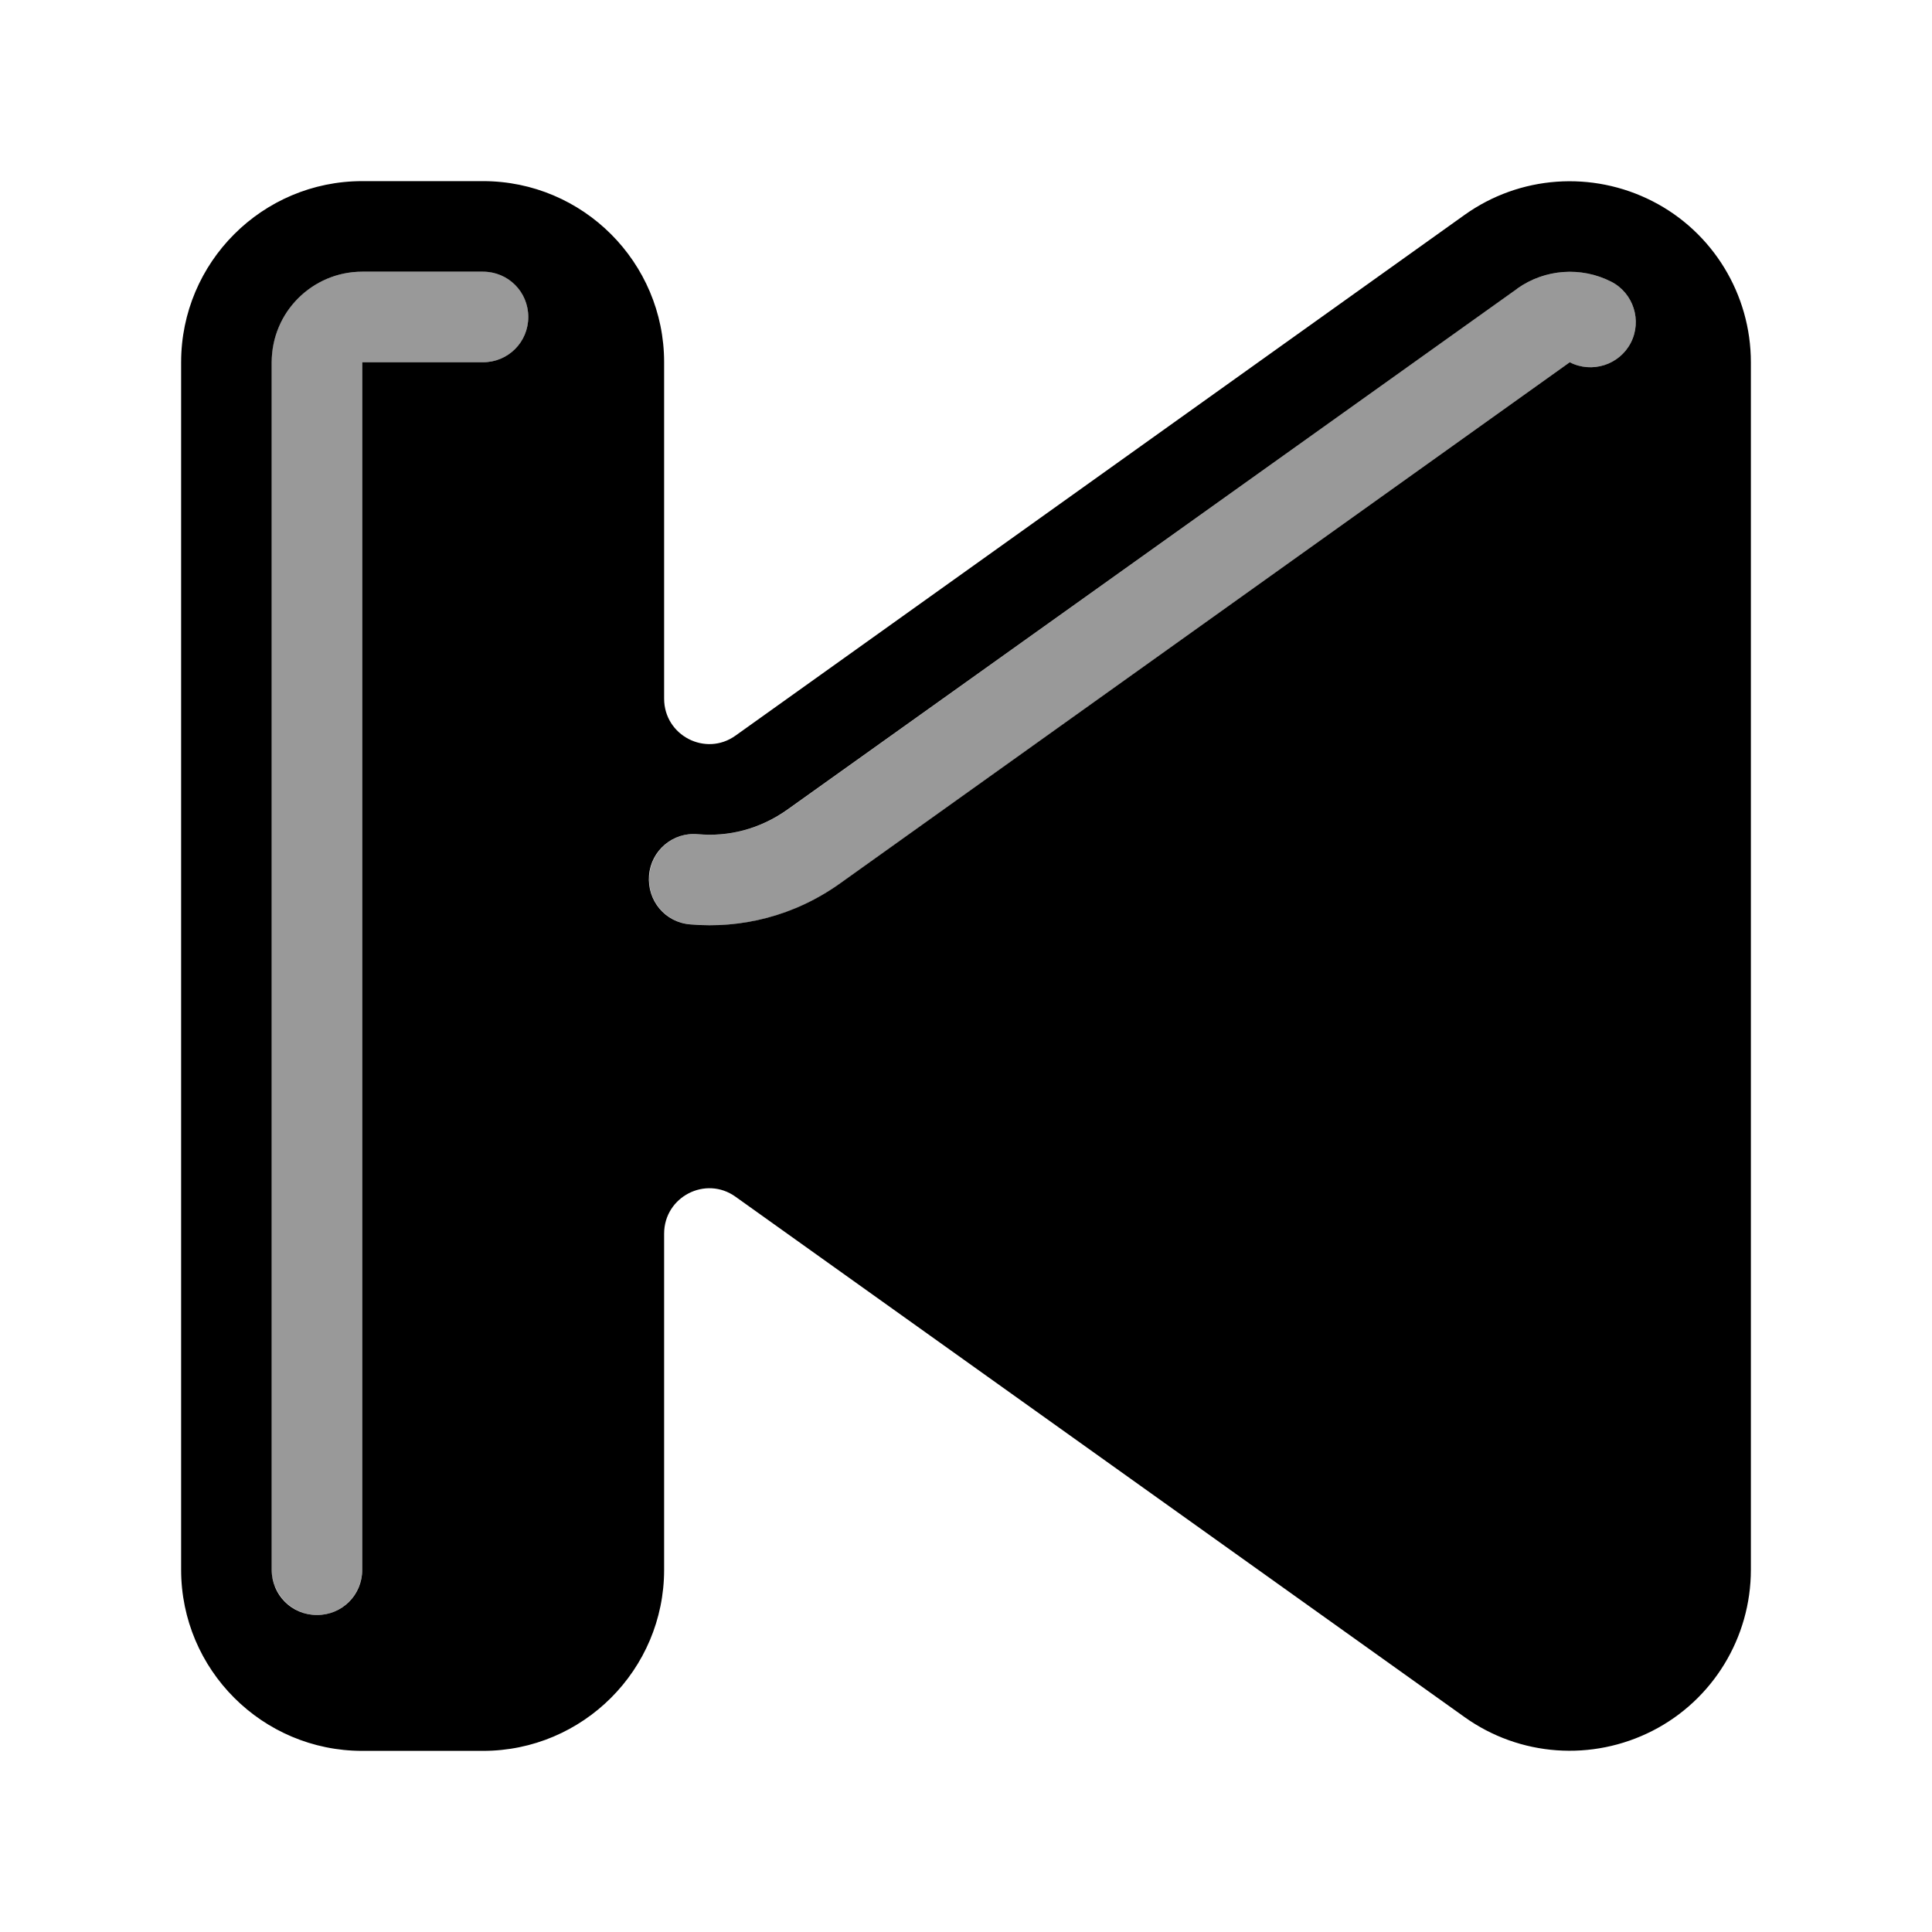
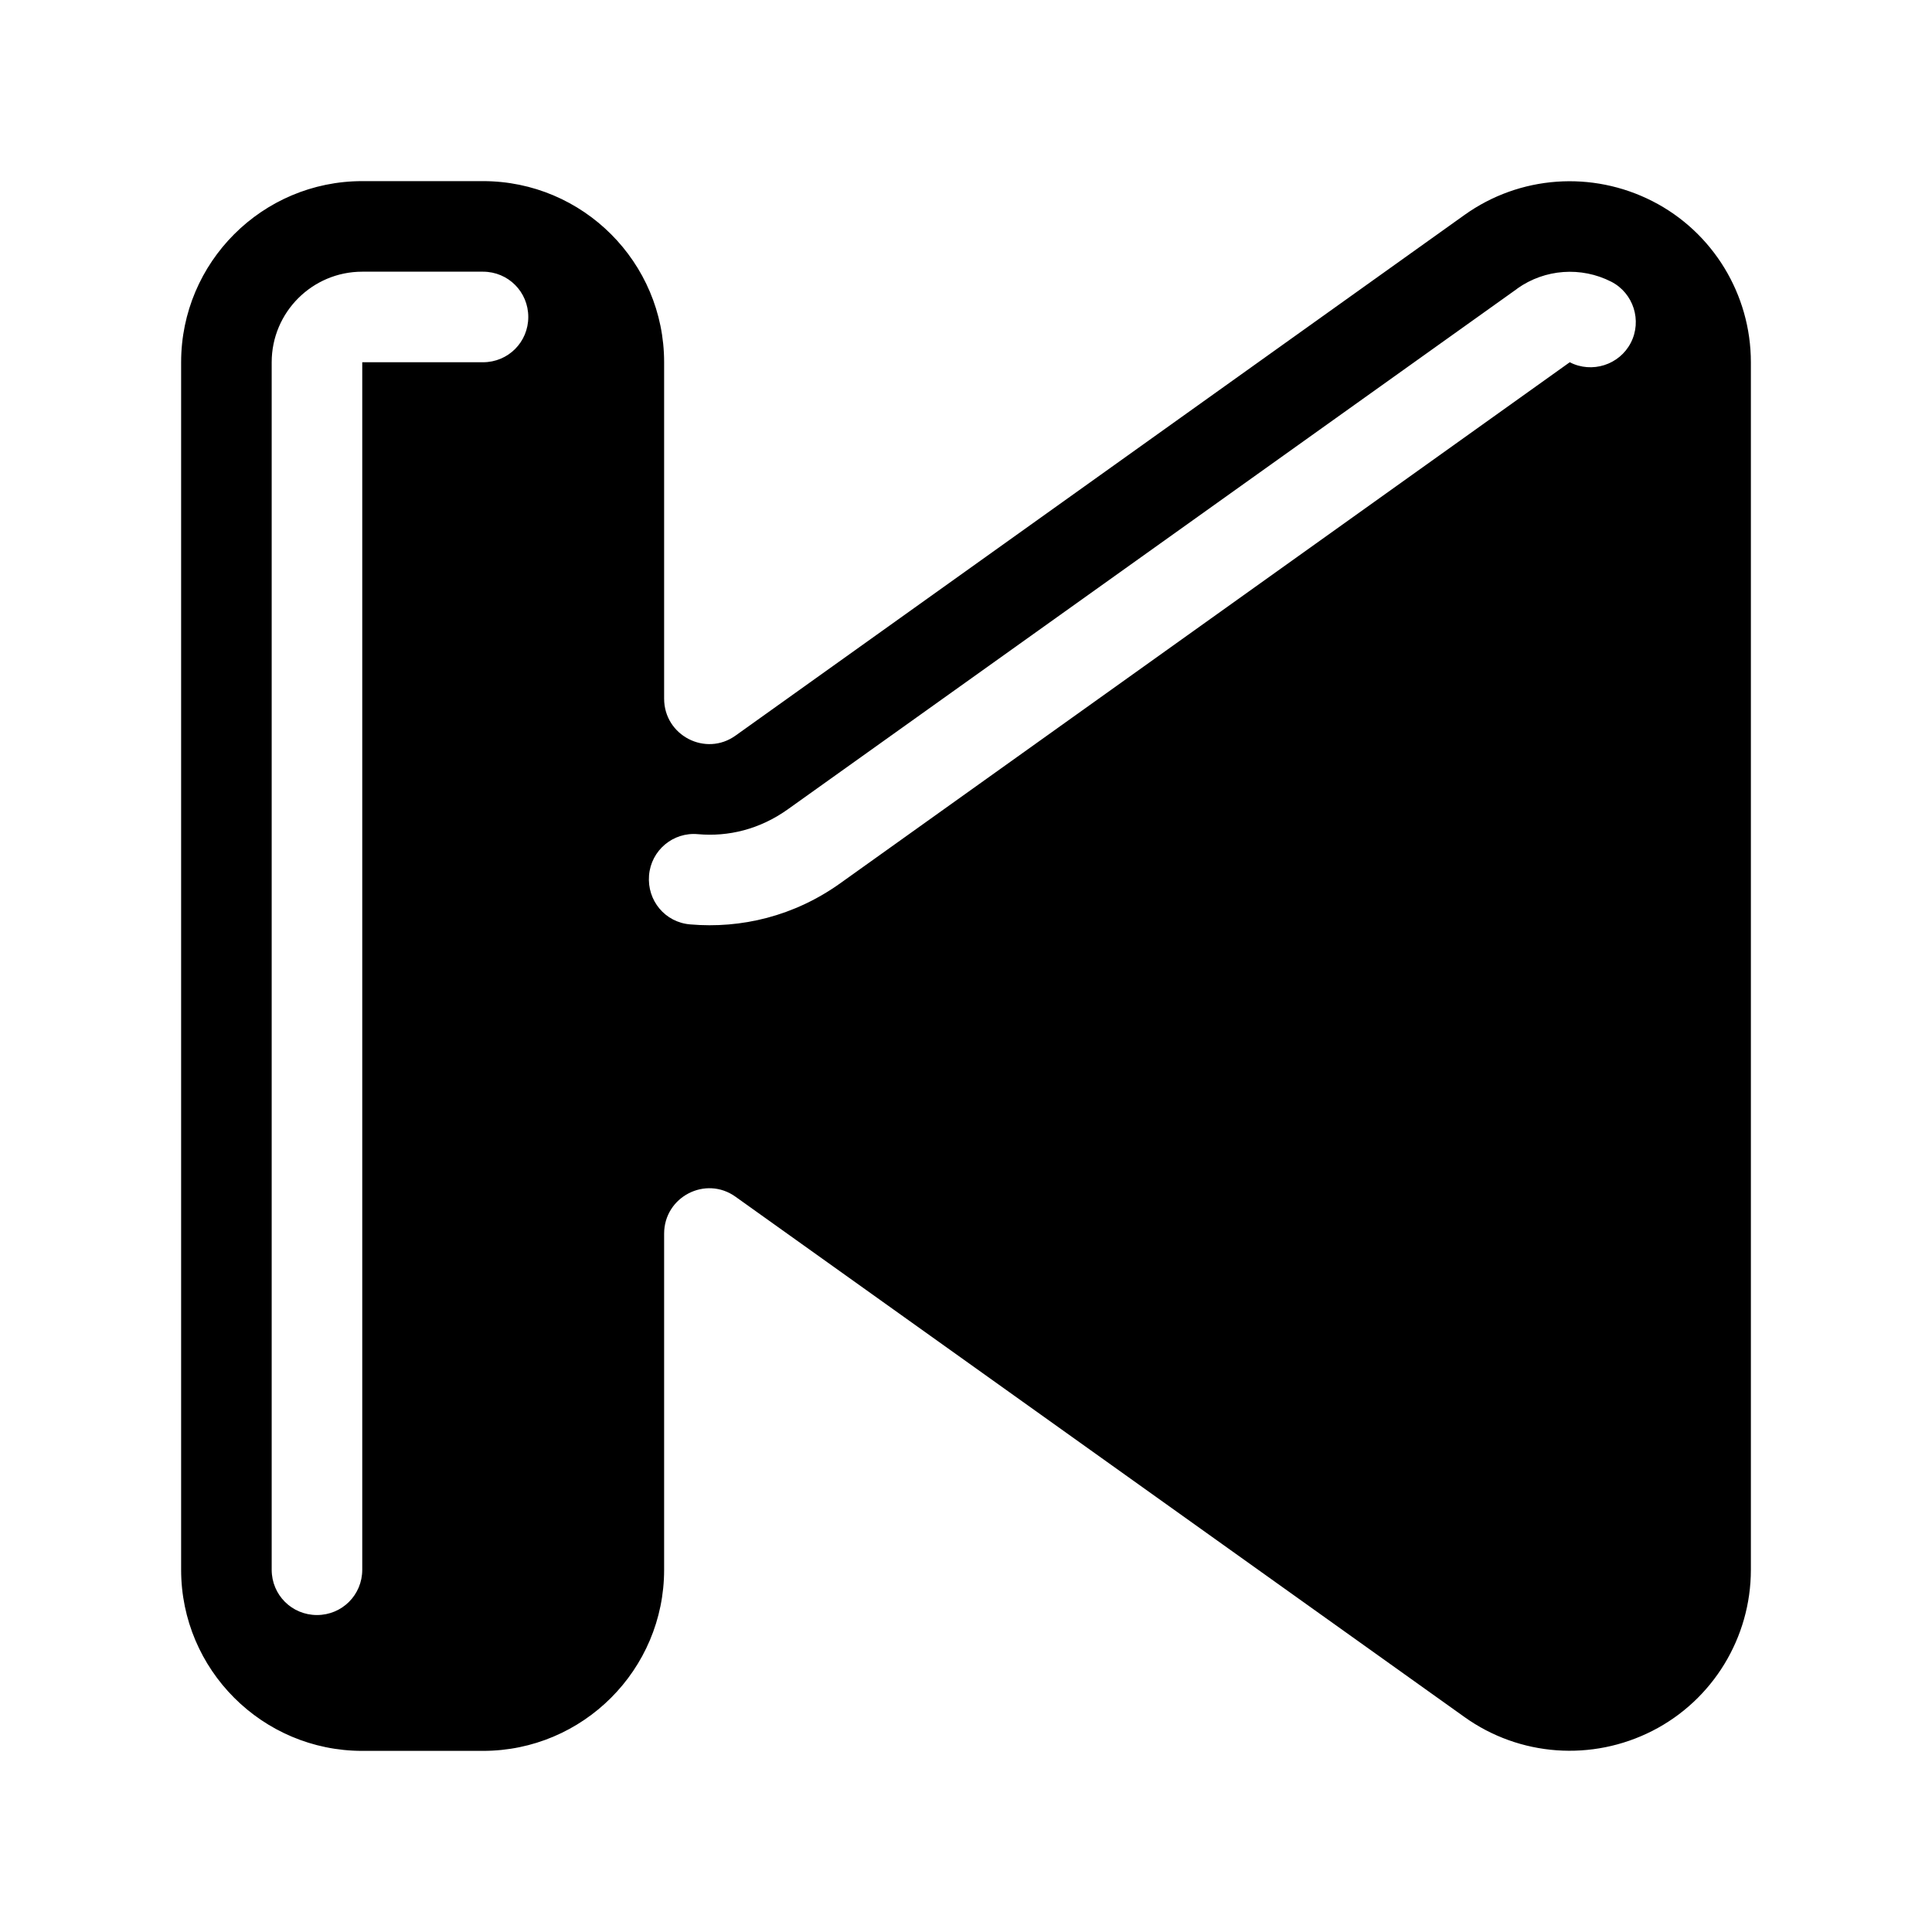
<svg xmlns="http://www.w3.org/2000/svg" viewBox="0 0 576 576">
-   <path opacity=".4" fill="currentColor" d="M81.1 105.2C81 106.1 81 107 81 108C81 228 81 348 81 468C81 468.5 81 469 81.1 469.4C81.1 469.9 81.2 470.3 81.3 470.7C81.5 471.6 81.7 472.4 82.1 473.2C82.8 474.8 83.8 476.3 85 477.5C87.4 479.9 90.8 481.5 94.5 481.5C101.9 481.5 107.9 475.5 108 468C108 348 108 228 108 108L144 108C151.5 108 157.5 102 157.5 94.5C157.5 87 151.5 81 144 81L108 81C100.5 81 93.8 84 88.9 88.9C86.5 91.3 84.5 94.3 83.1 97.5C82.4 99.1 81.9 100.8 81.5 102.6C81.3 103.5 81.2 104.4 81.1 105.3zM193.6 261C192.9 268.4 198.4 275 205.9 275.6C221 276.9 236.9 273.2 250.8 263.2L468 108C474.6 111.4 482.8 108.8 486.2 102.2C489.6 95.6 487 87.4 480.4 84C471.4 79.4 460.6 80.2 452.4 86C380 137.7 307.5 189.5 235.1 241.2C226.6 247.3 217.2 249.5 208.2 248.7C200.8 248 194.2 253.5 193.6 261z" />
  <path fill="currentColor" d="M436.6 64.1C453.1 52.3 474.7 50.8 492.7 60C510.7 69.2 522 87.8 522 108L522 468C522 488.2 510.7 506.8 492.7 516C474.7 525.2 453.1 523.7 436.6 511.9L219.3 356.8C210.4 350.4 198 356.8 198 367.8L198 468C198 497.8 173.8 522 144 522L108 522C78.2 522 54 497.8 54 468L54 108C54 78.2 78.2 54 108 54L144 54C173.8 54 198 78.2 198 108L198 208.3C198 219.3 210.4 225.7 219.3 219.3L436.6 64.1zM452.3 86.1L235 241.2C226.5 247.3 217.1 249.5 208.1 248.7C200.7 248 194.1 253.5 193.5 261C192.9 268.5 198.3 275 205.8 275.6C220.9 276.9 236.8 273.2 250.7 263.2L468 108C474.6 111.4 482.8 108.8 486.2 102.2C489.6 95.6 487 87.4 480.4 84C471.4 79.4 460.6 80.2 452.4 86zM144 81L108 81C93.1 81 81 93.1 81 108L81 468C81 475.5 87 481.5 94.5 481.5C102 481.5 108 475.5 108 468L108 108L144 108C151.5 108 157.5 102 157.5 94.5C157.5 87 151.5 81 144 81z" />
</svg>